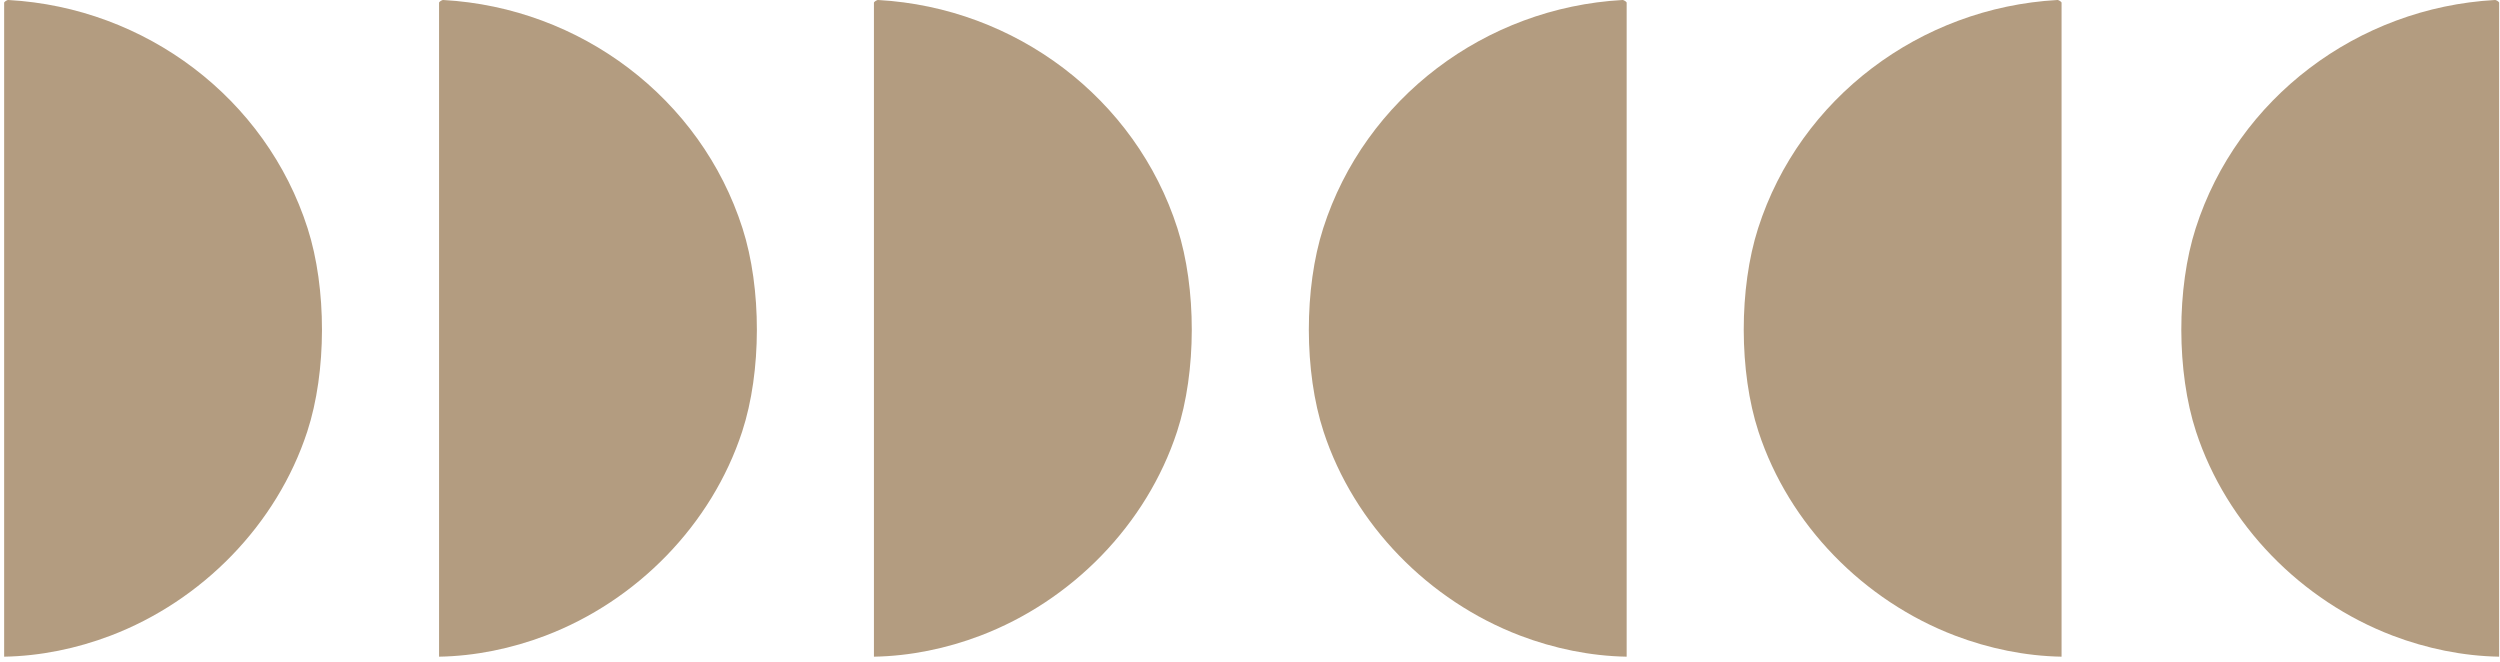
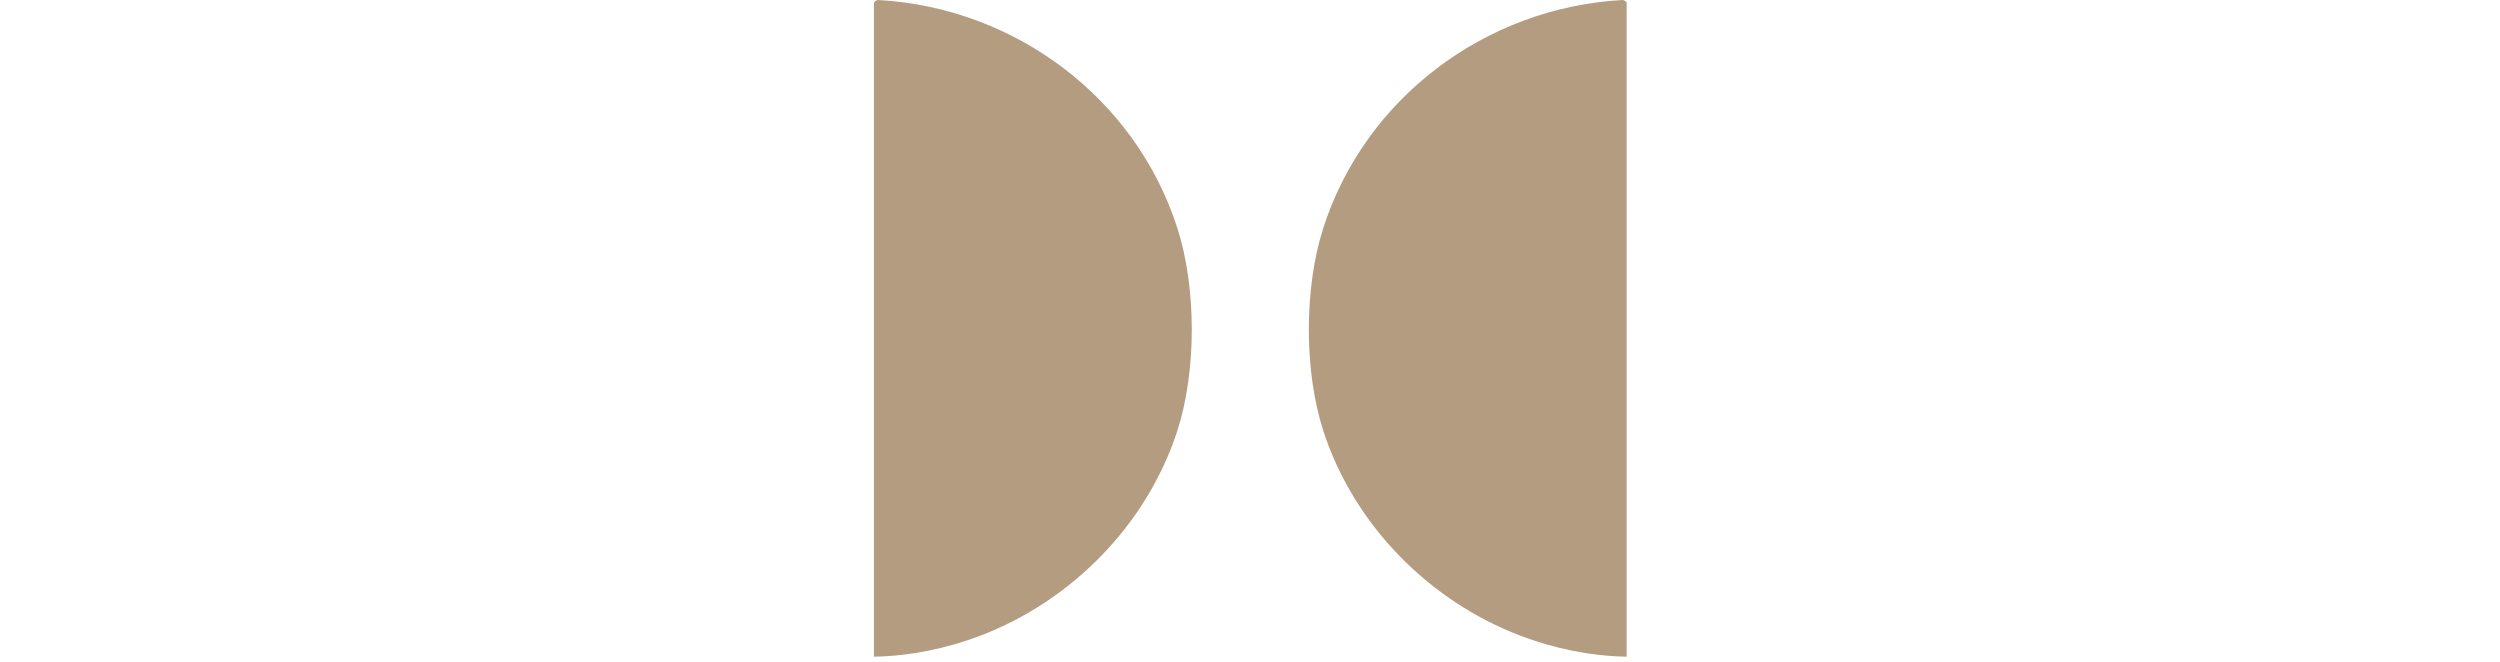
<svg xmlns="http://www.w3.org/2000/svg" width="438" height="116" viewBox="0 0 438 116" fill="none">
  <path d="M153.113 115.05C159.447 114.947 165.86 113.614 171.767 111.364C187.774 105.265 200.874 91.95 206.223 75.614C209.649 65.142 209.649 50.484 206.286 40.002C198.972 17.171 177.856 1.346 153.878 0.002C153.618 -0.032 153.113 0.321 153.113 0.473V115.05Z" fill="#B39C80" />
-   <path d="M76.918 115.05C83.252 114.947 89.665 113.614 95.572 111.364C111.579 105.265 124.679 91.95 130.027 75.614C133.454 65.142 133.454 50.484 130.091 40.002C122.781 17.171 101.666 1.346 77.688 0.002C77.428 -0.032 76.923 0.321 76.923 0.473V115.05H76.918Z" fill="#B39C80" />
-   <path d="M0.723 115.05C7.057 114.947 13.469 113.614 19.377 111.364C35.384 105.265 48.483 91.95 53.832 75.614C57.259 65.142 57.259 50.484 53.896 40.002C46.586 17.171 25.471 1.346 1.492 0.002C1.232 -0.032 0.727 0.321 0.727 0.473V115.05H0.723Z" fill="#B39C80" />
  <path d="M284.996 115.05C278.662 114.947 272.249 113.614 266.342 111.364C250.335 105.265 237.235 91.95 231.887 75.614C228.46 65.142 228.46 50.484 231.823 40.002C239.133 17.171 260.248 1.346 284.226 0.002C284.486 -0.032 284.991 0.321 284.991 0.473V115.05H284.996Z" fill="#B39C80" />
-   <path d="M361.191 115.05C354.857 114.947 348.444 113.614 342.537 111.364C326.53 105.265 313.43 91.95 308.082 75.614C304.655 65.142 304.655 50.484 308.018 40.002C315.328 17.171 336.443 1.346 360.421 0.002C360.681 -0.032 361.186 0.321 361.186 0.473V115.05H361.191Z" fill="#B39C80" />
-   <path d="M437.855 115.05C431.521 114.947 425.108 113.614 419.201 111.364C403.194 105.265 390.094 91.95 384.745 75.614C381.319 65.142 381.319 50.484 384.682 40.002C391.991 17.171 413.107 1.346 437.085 0.002C437.345 -0.032 437.85 0.321 437.85 0.473V115.05H437.855Z" fill="#B39C80" />
</svg>